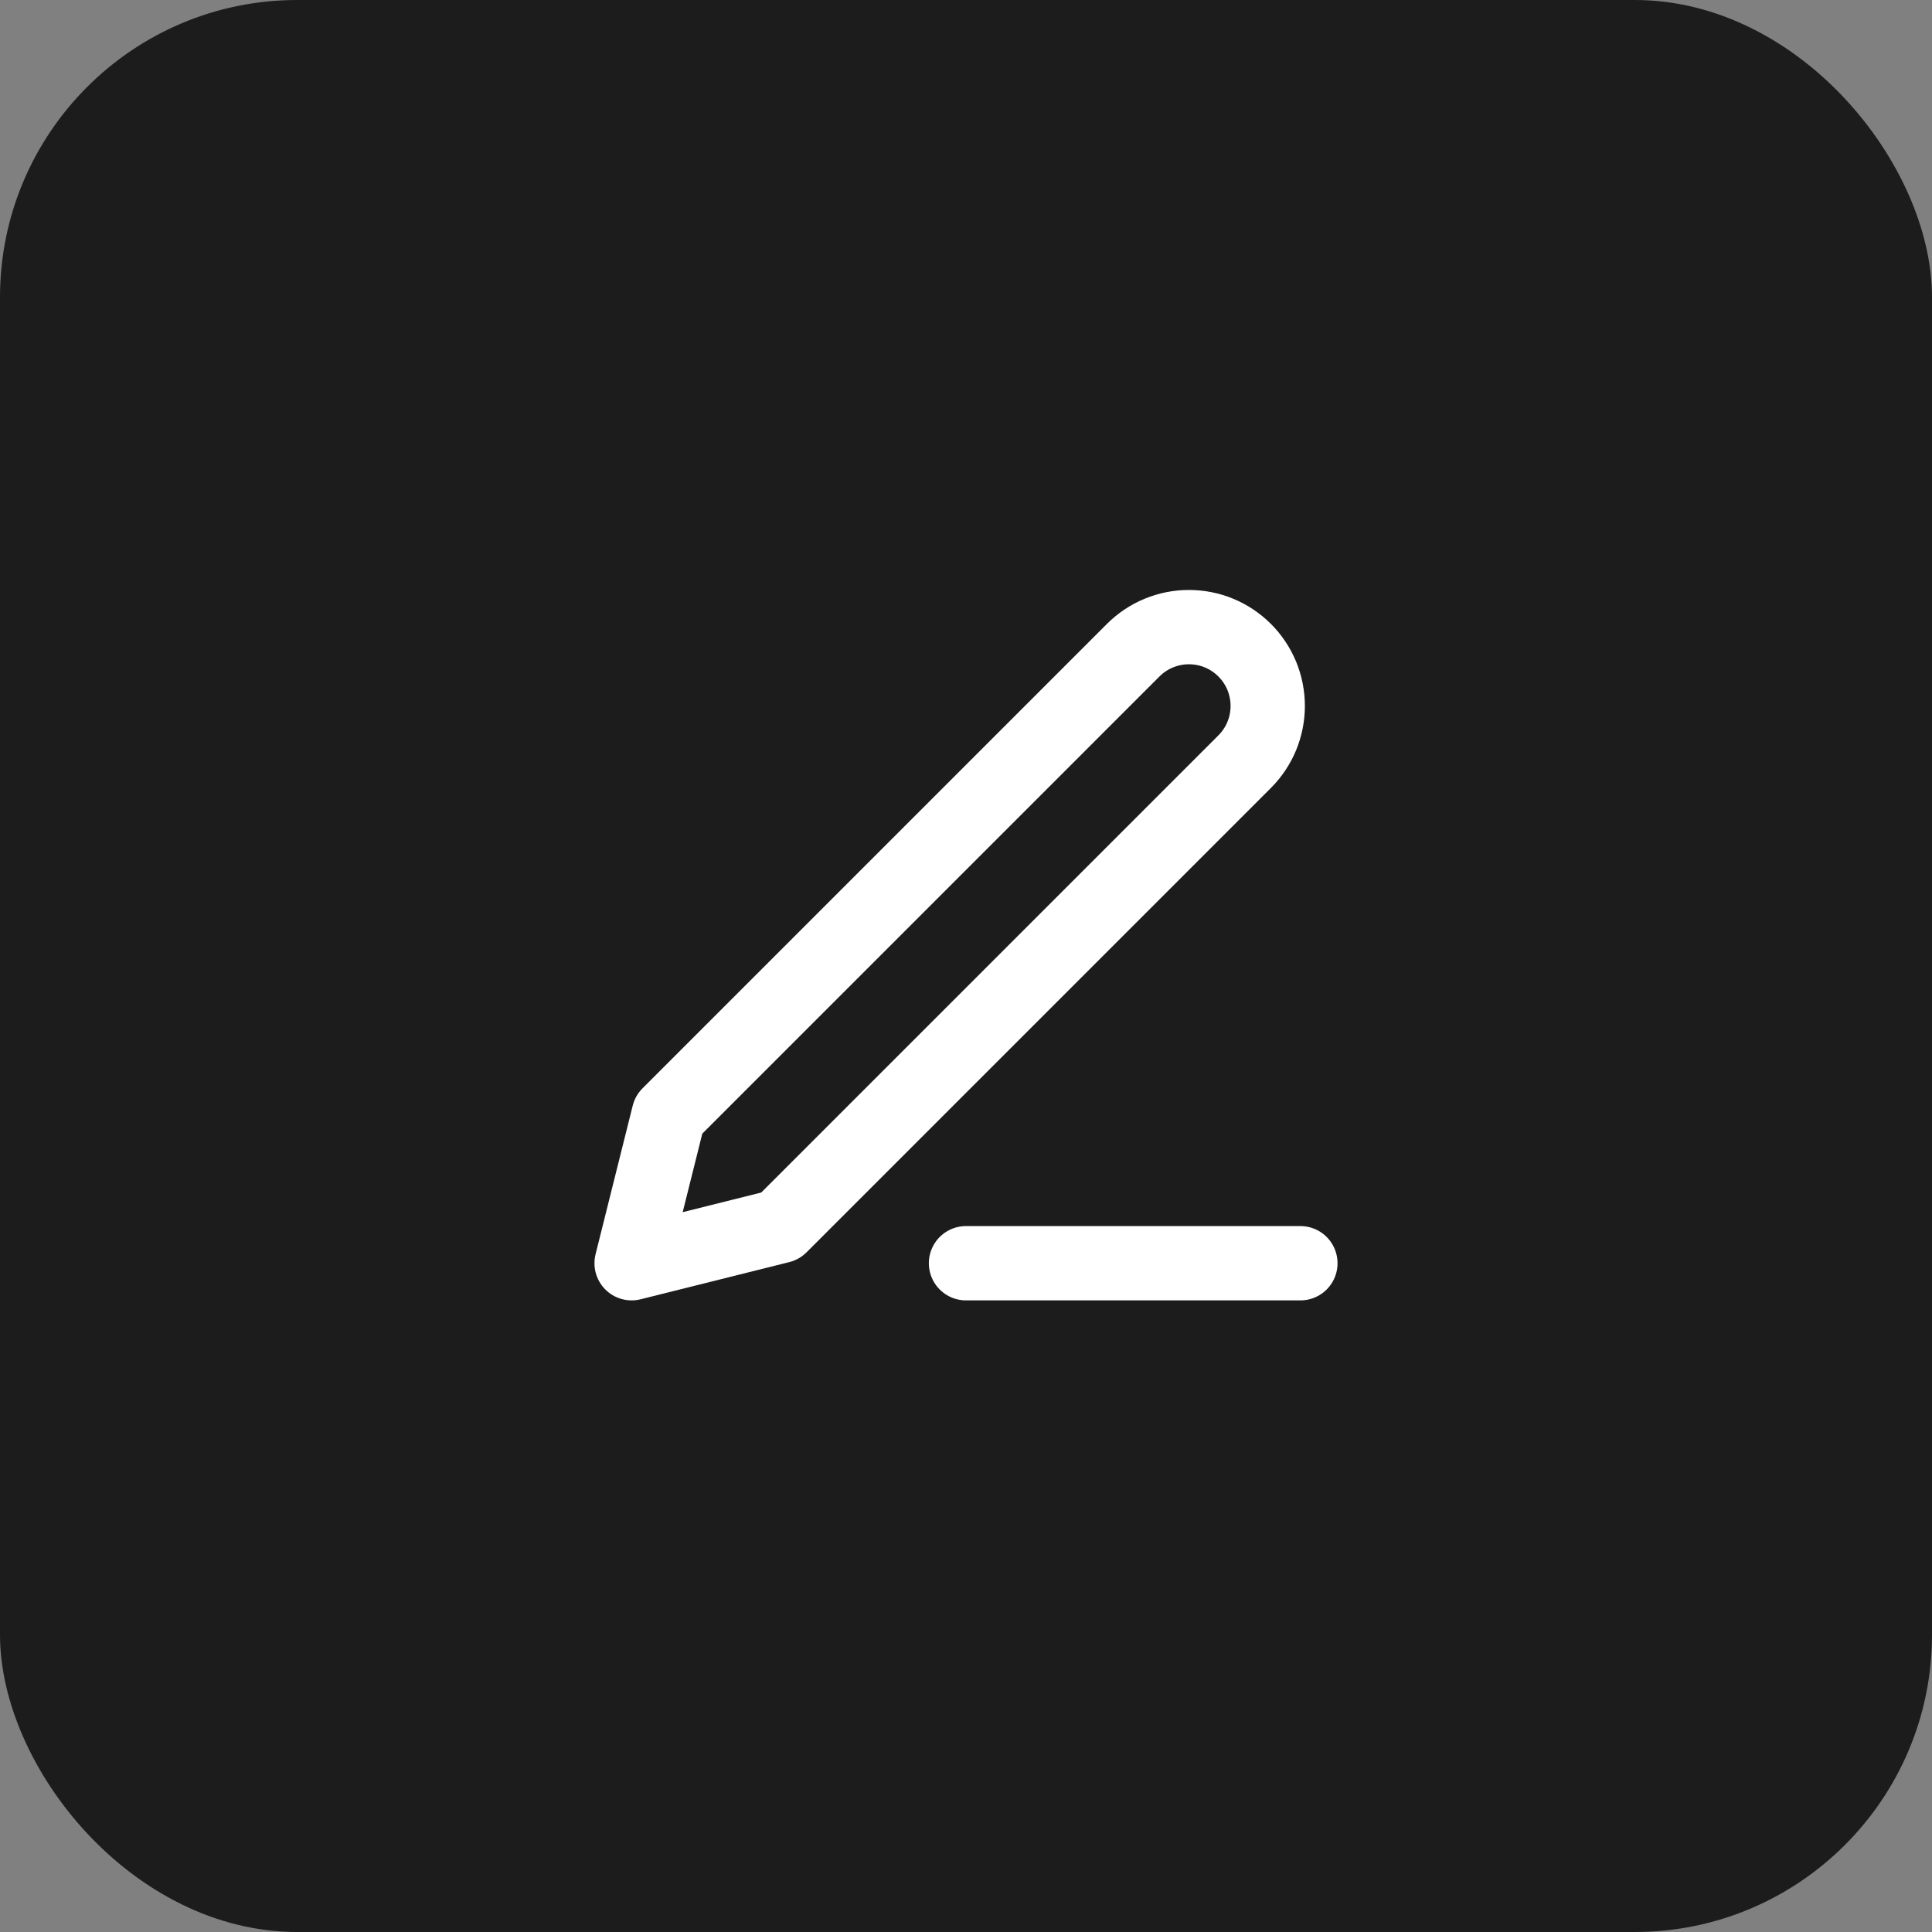
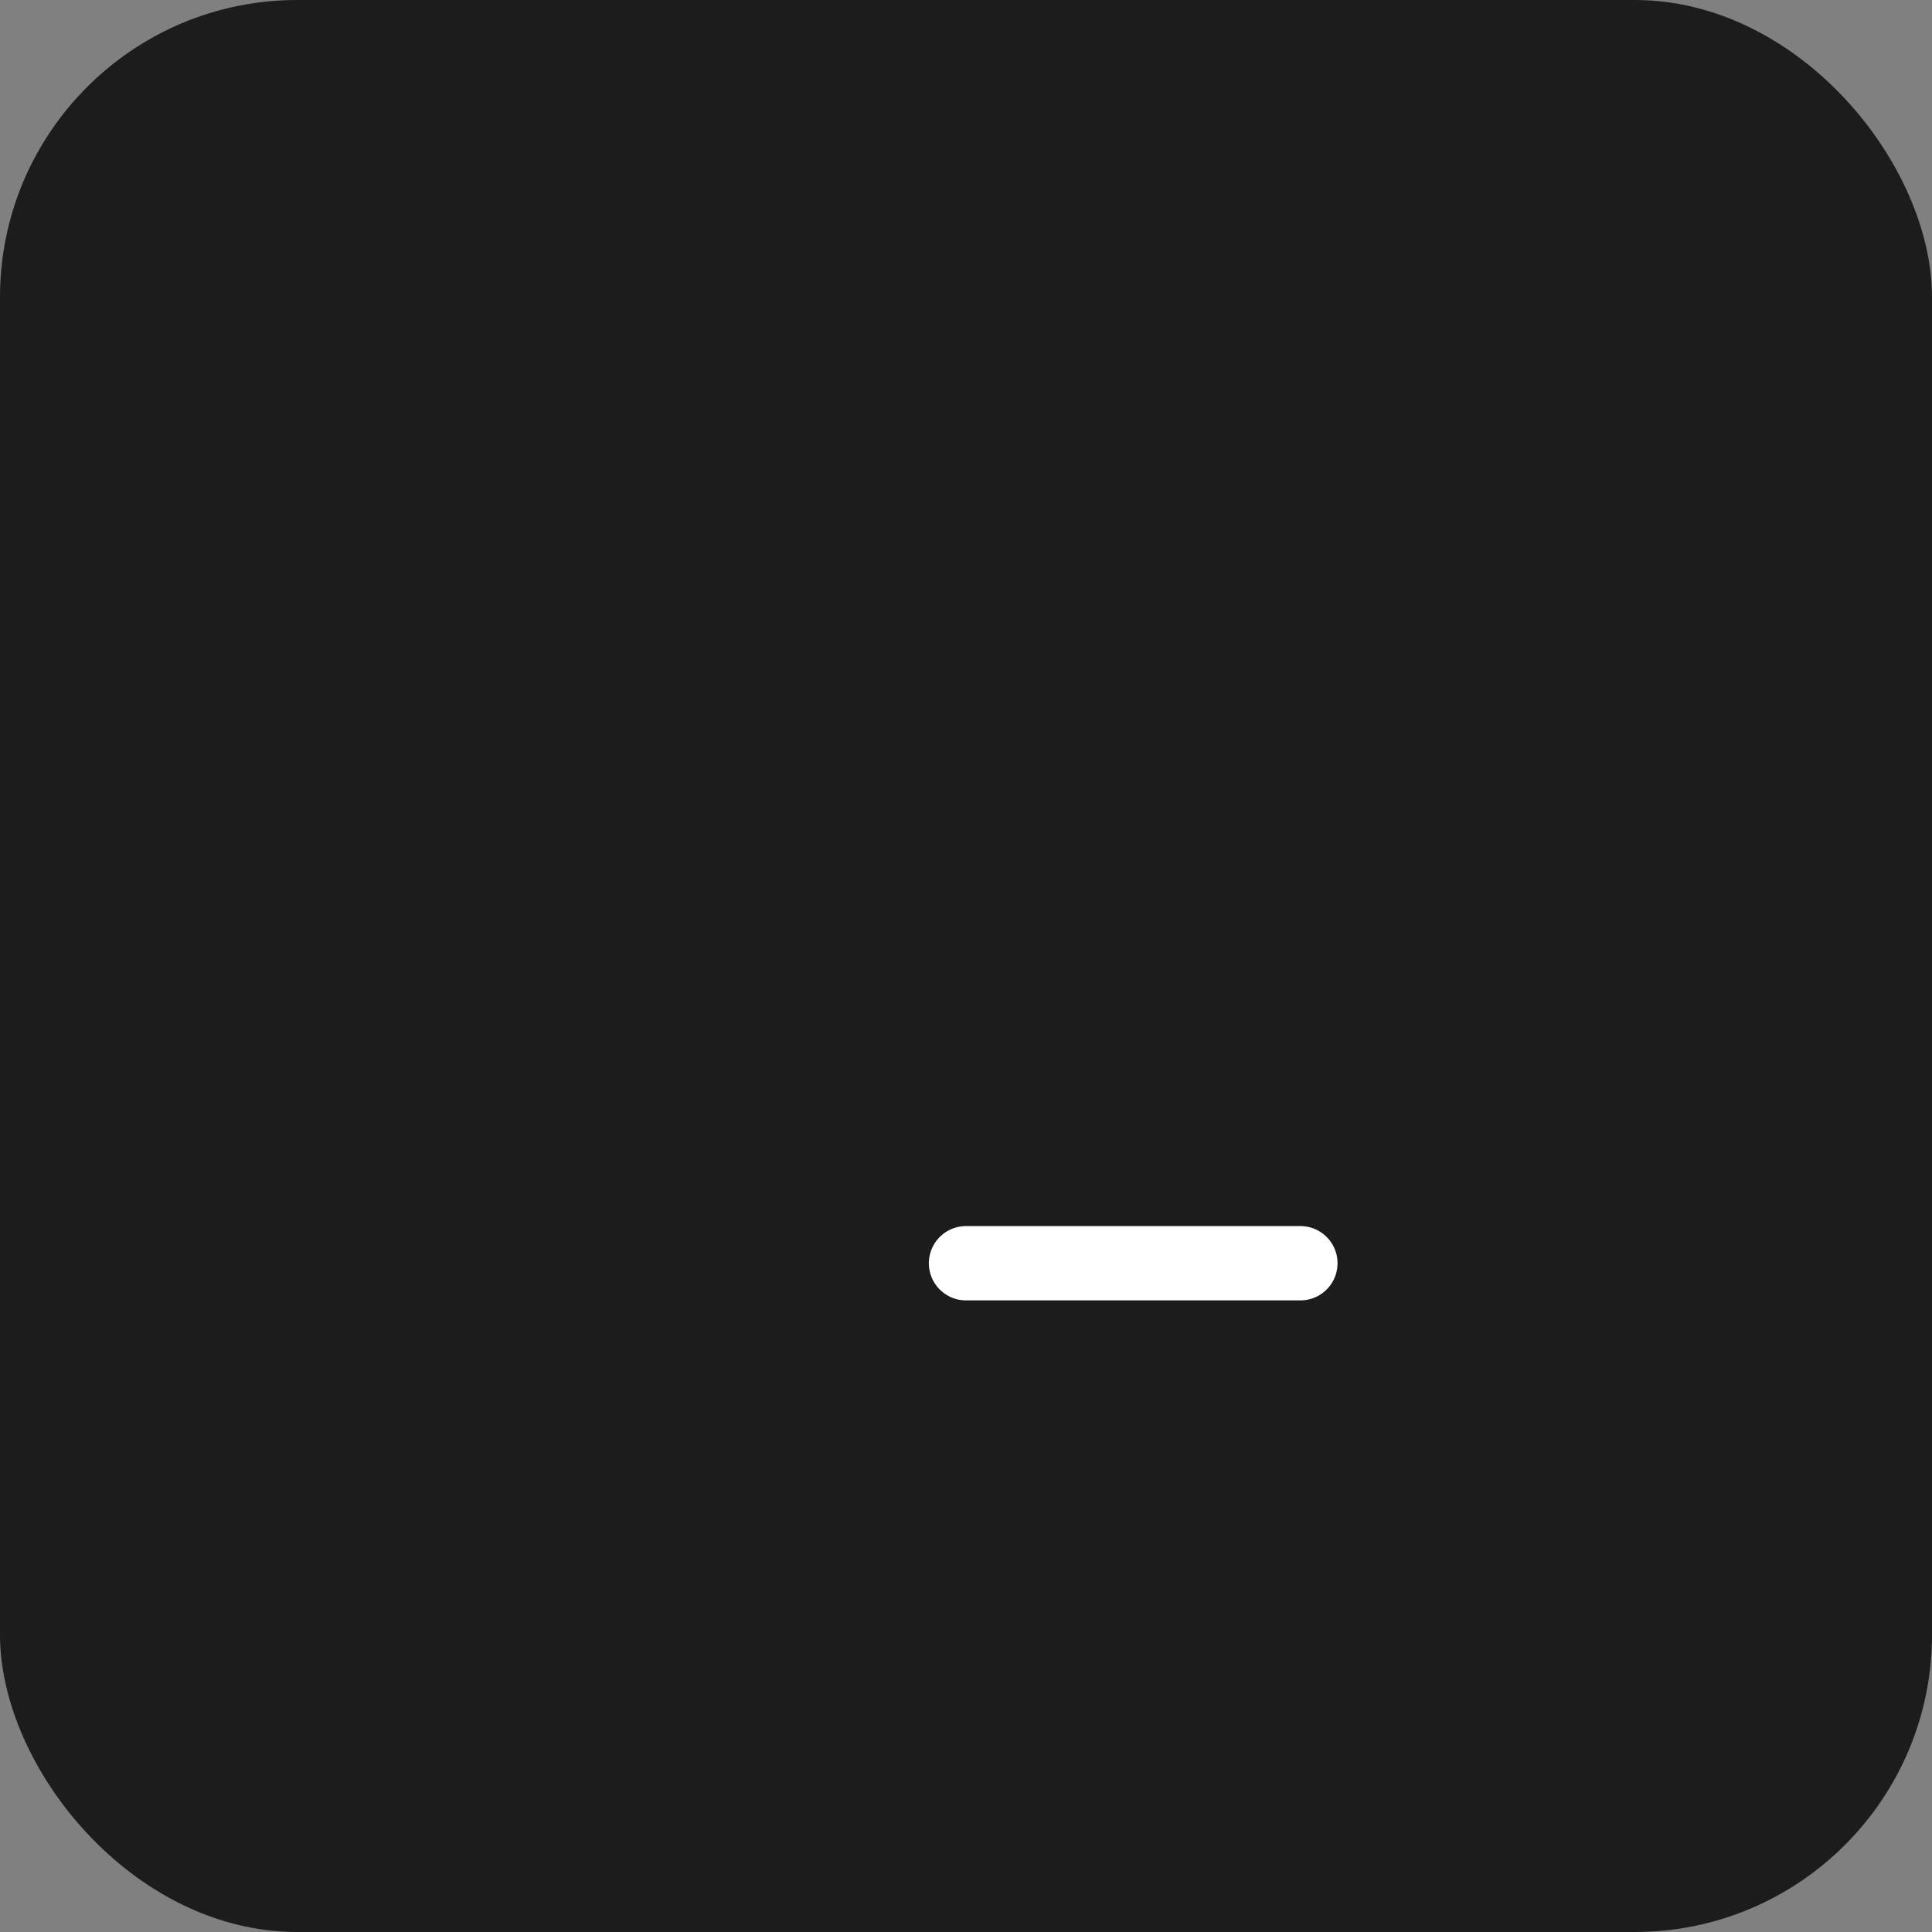
<svg xmlns="http://www.w3.org/2000/svg" width="52" height="52" viewBox="0 0 52 52" fill="none">
  <rect x="0" y="0" width="52" height="52" fill="#808080" stroke="none" />
  <rect width="52" height="52" rx="8" fill="#1C1C1C" />
  <path d="M26 34H35" stroke="white" stroke-width="2" stroke-linecap="round" stroke-linejoin="round" />
-   <path d="M30.5 17.5C30.898 17.102 31.437 16.879 32 16.879C32.279 16.879 32.554 16.933 32.812 17.04C33.069 17.147 33.303 17.303 33.5 17.5C33.697 17.697 33.853 17.931 33.96 18.188C34.066 18.446 34.121 18.721 34.121 19C34.121 19.279 34.066 19.554 33.96 19.812C33.853 20.069 33.697 20.303 33.5 20.5L21 33L17 34L18 30L30.5 17.5Z" stroke="white" stroke-width="2" stroke-linecap="round" stroke-linejoin="round" />
</svg>